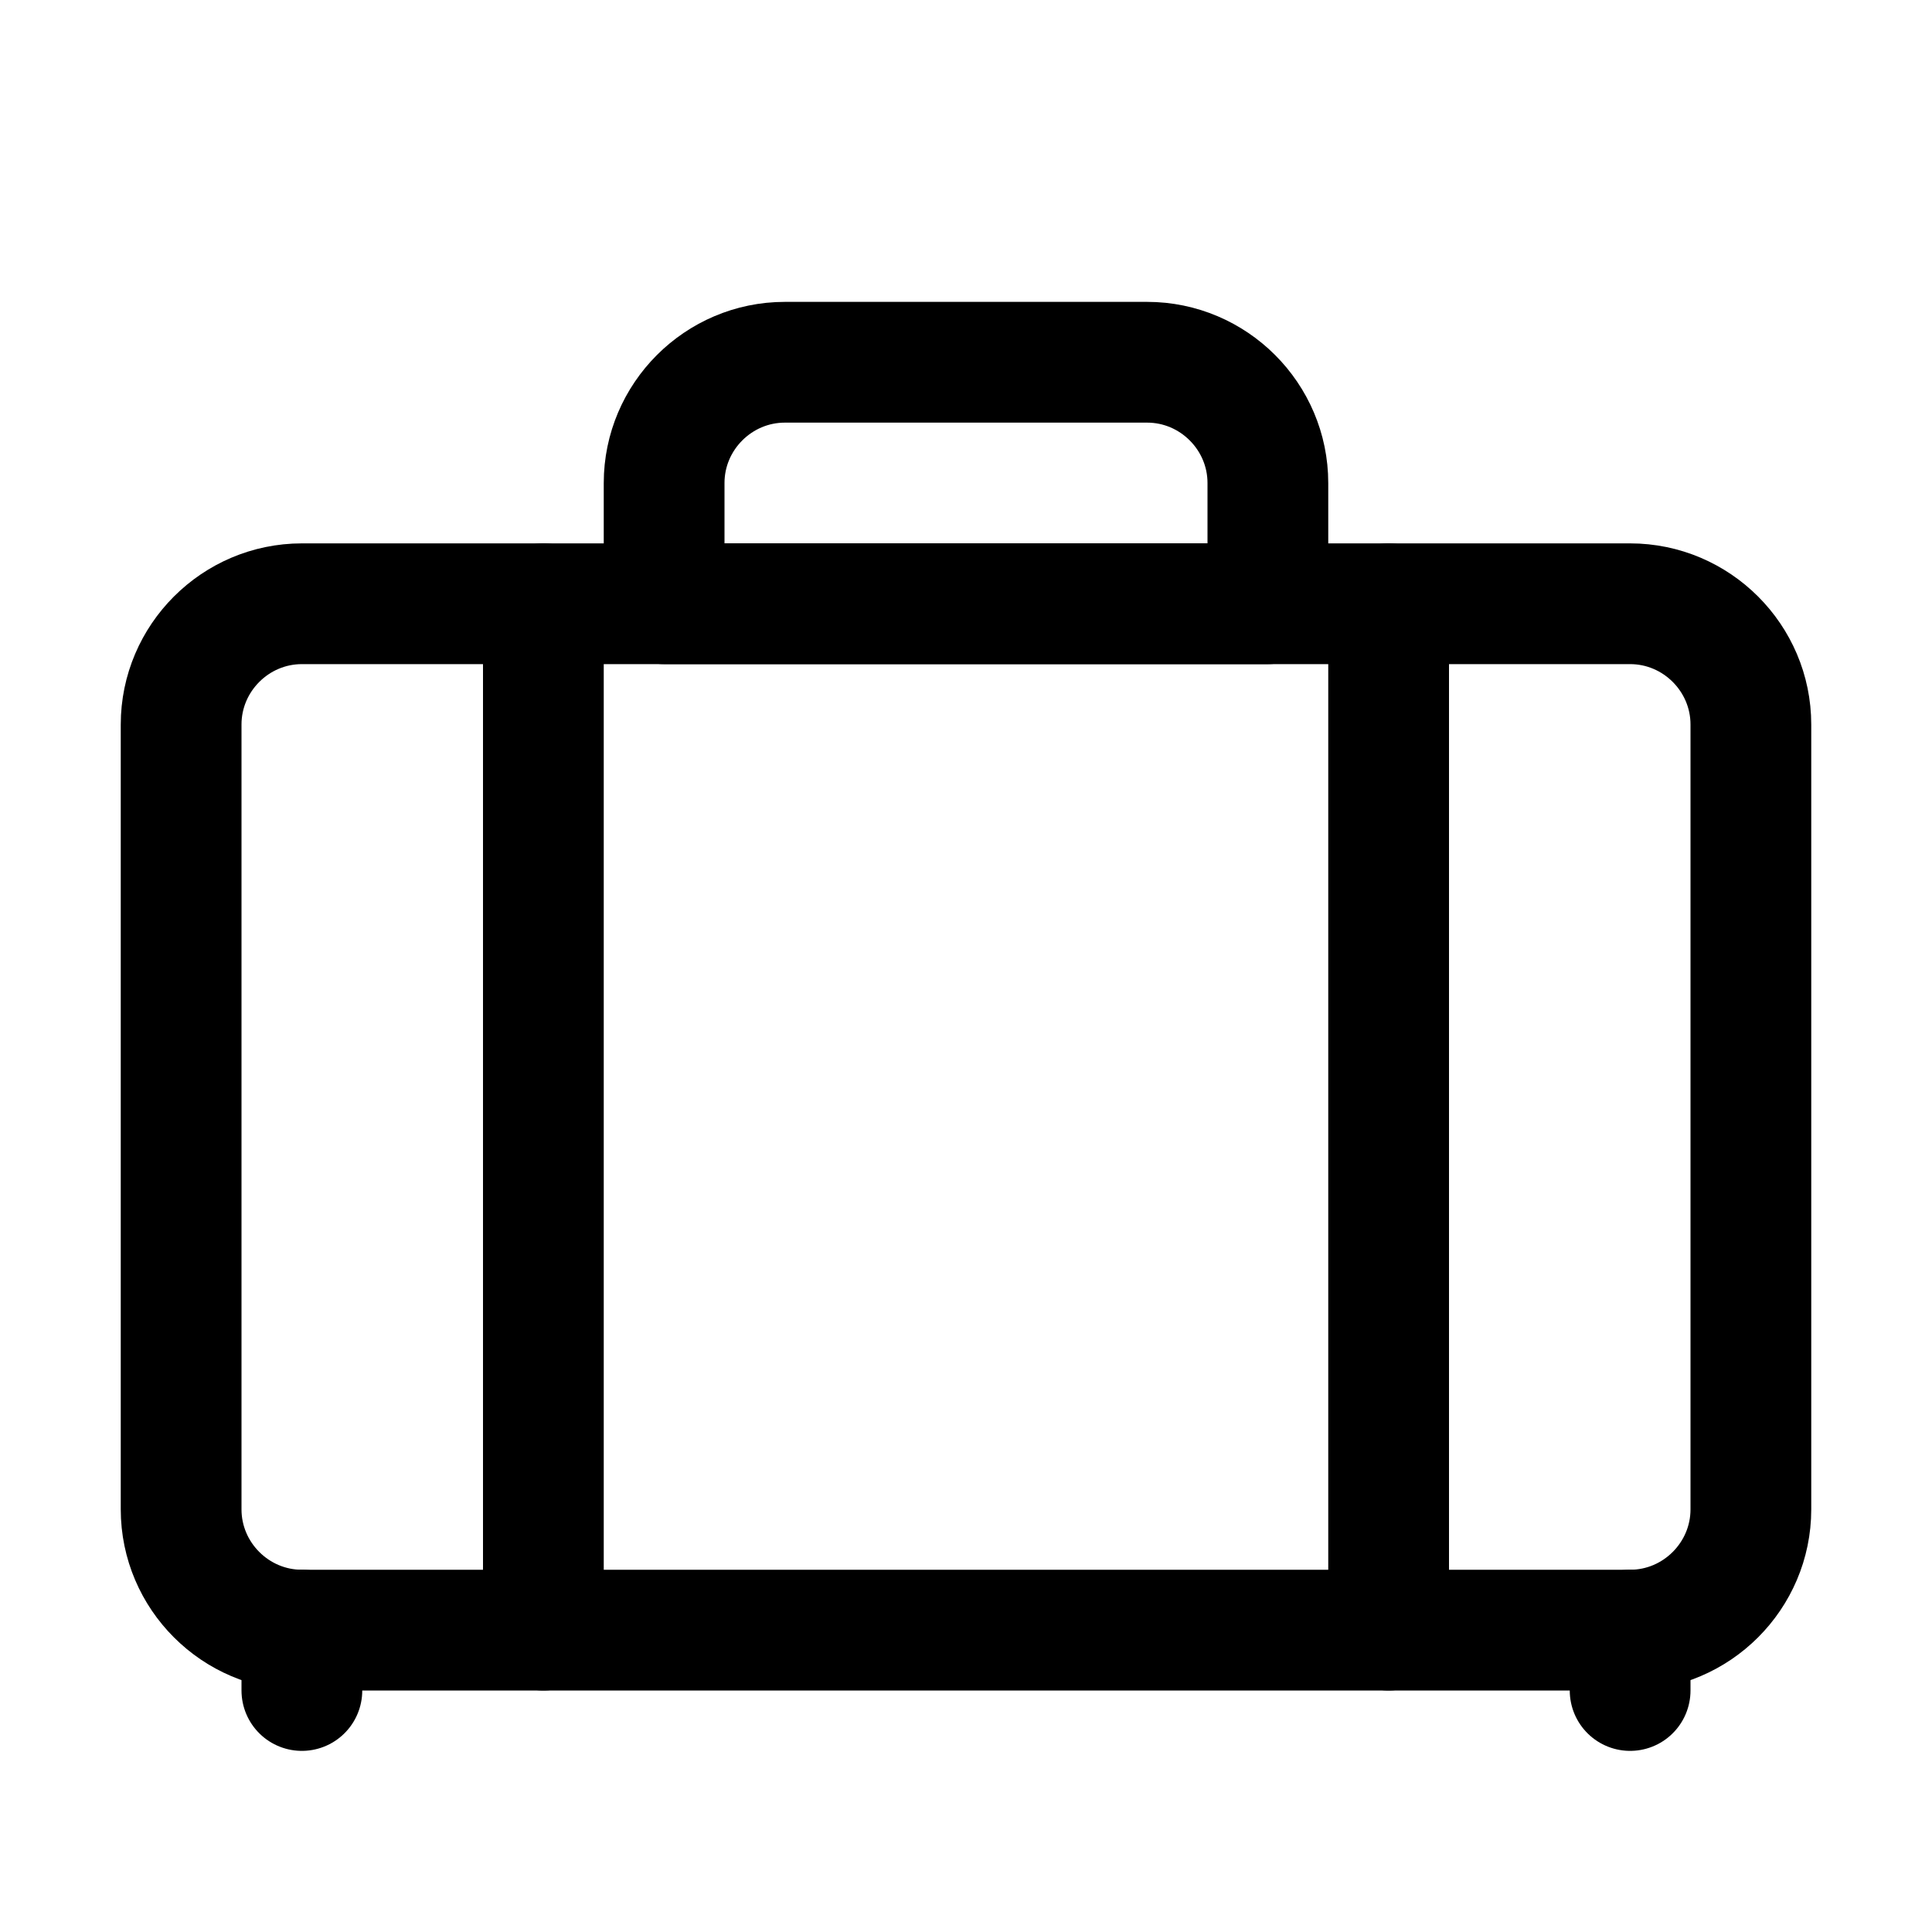
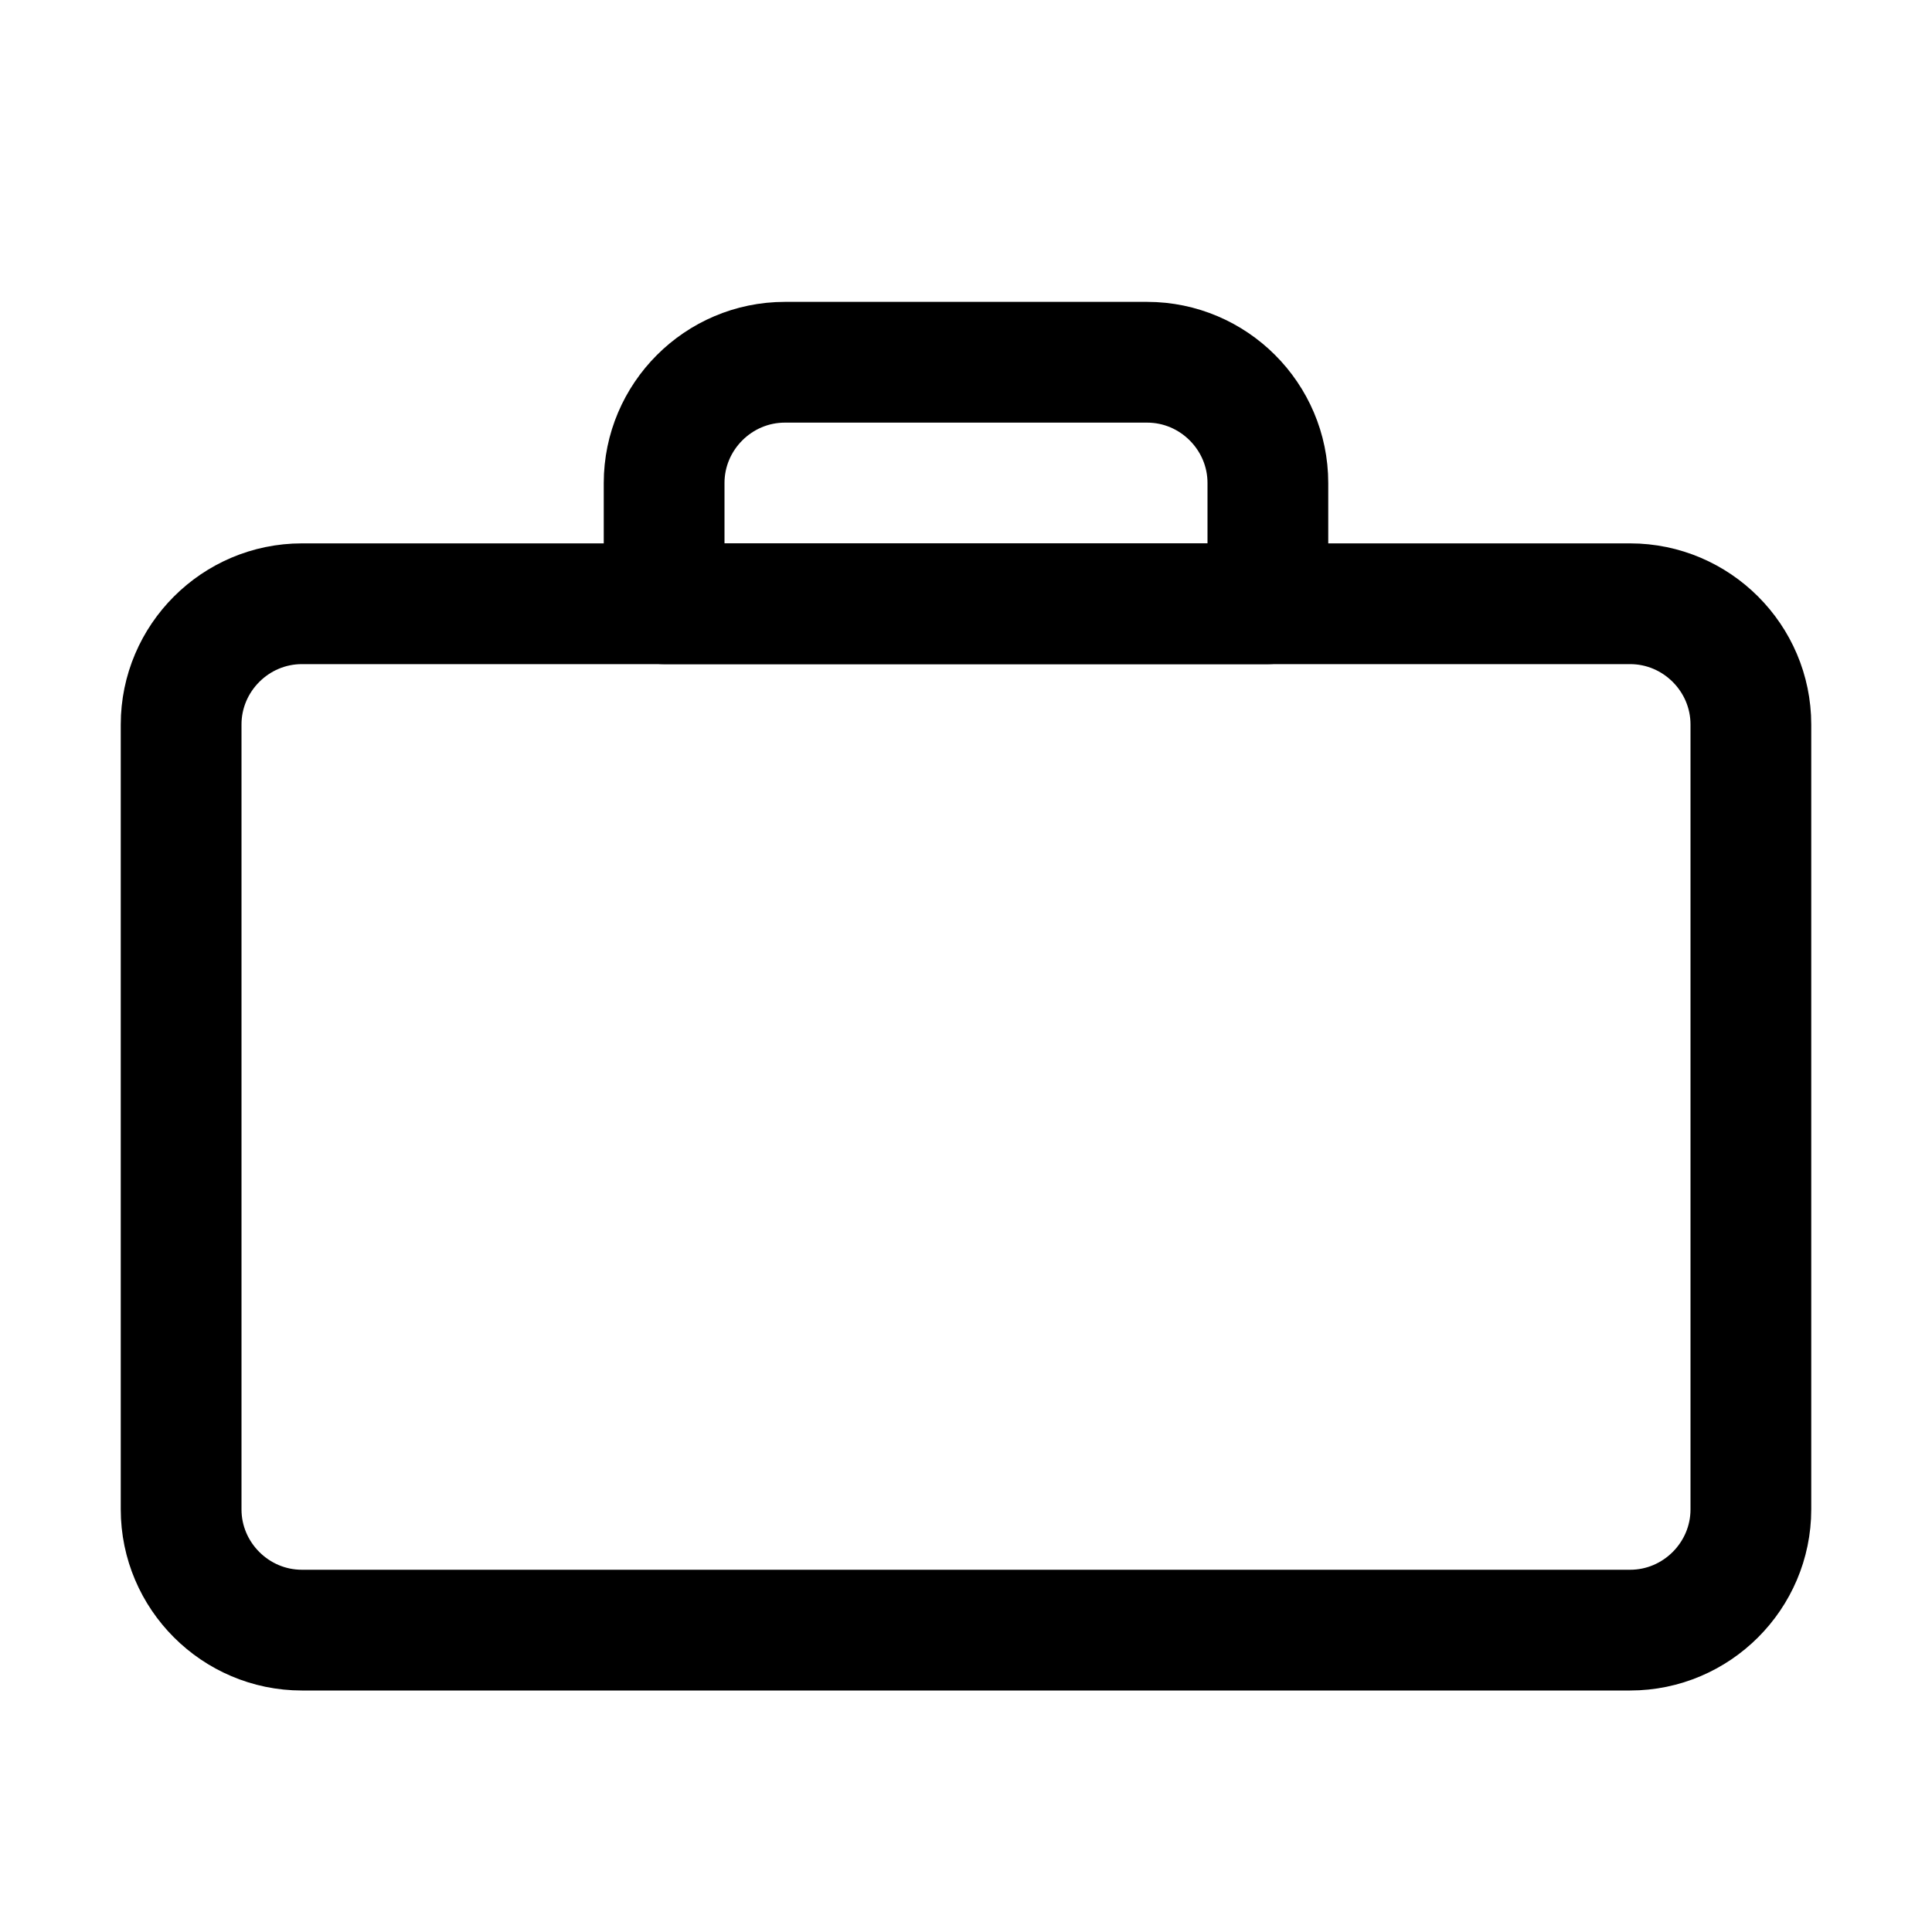
<svg xmlns="http://www.w3.org/2000/svg" version="1.1" id="Icons" x="0px" y="0px" viewBox="0 0 32 32" style="enable-background:new 0 0 32 32;" xml:space="preserve">
  <style type="text/css">
	.st0{fill:none;stroke:#000000;stroke-width:2;stroke-linecap:round;stroke-linejoin:round;stroke-miterlimit:10;}
</style>
  <path class="st0" d="M27,27H5c-1.1,0-2-0.9-2-2V12c0-1.1,0.9-2,2-2h22c1.1,0,2,0.9,2,2v13C29,26.1,28.1,27,27,27z" />
-   <line class="st0" x1="9" y1="10" x2="9" y2="27" />
-   <line class="st0" x1="23" y1="10" x2="23" y2="27" />
  <path class="st0" d="M21,10H11V8c0-1.1,0.9-2,2-2h6c1.1,0,2,0.9,2,2V10z" />
-   <line class="st0" x1="5" y1="28" x2="5" y2="27" />
-   <line class="st0" x1="27" y1="28" x2="27" y2="27" />
</svg>